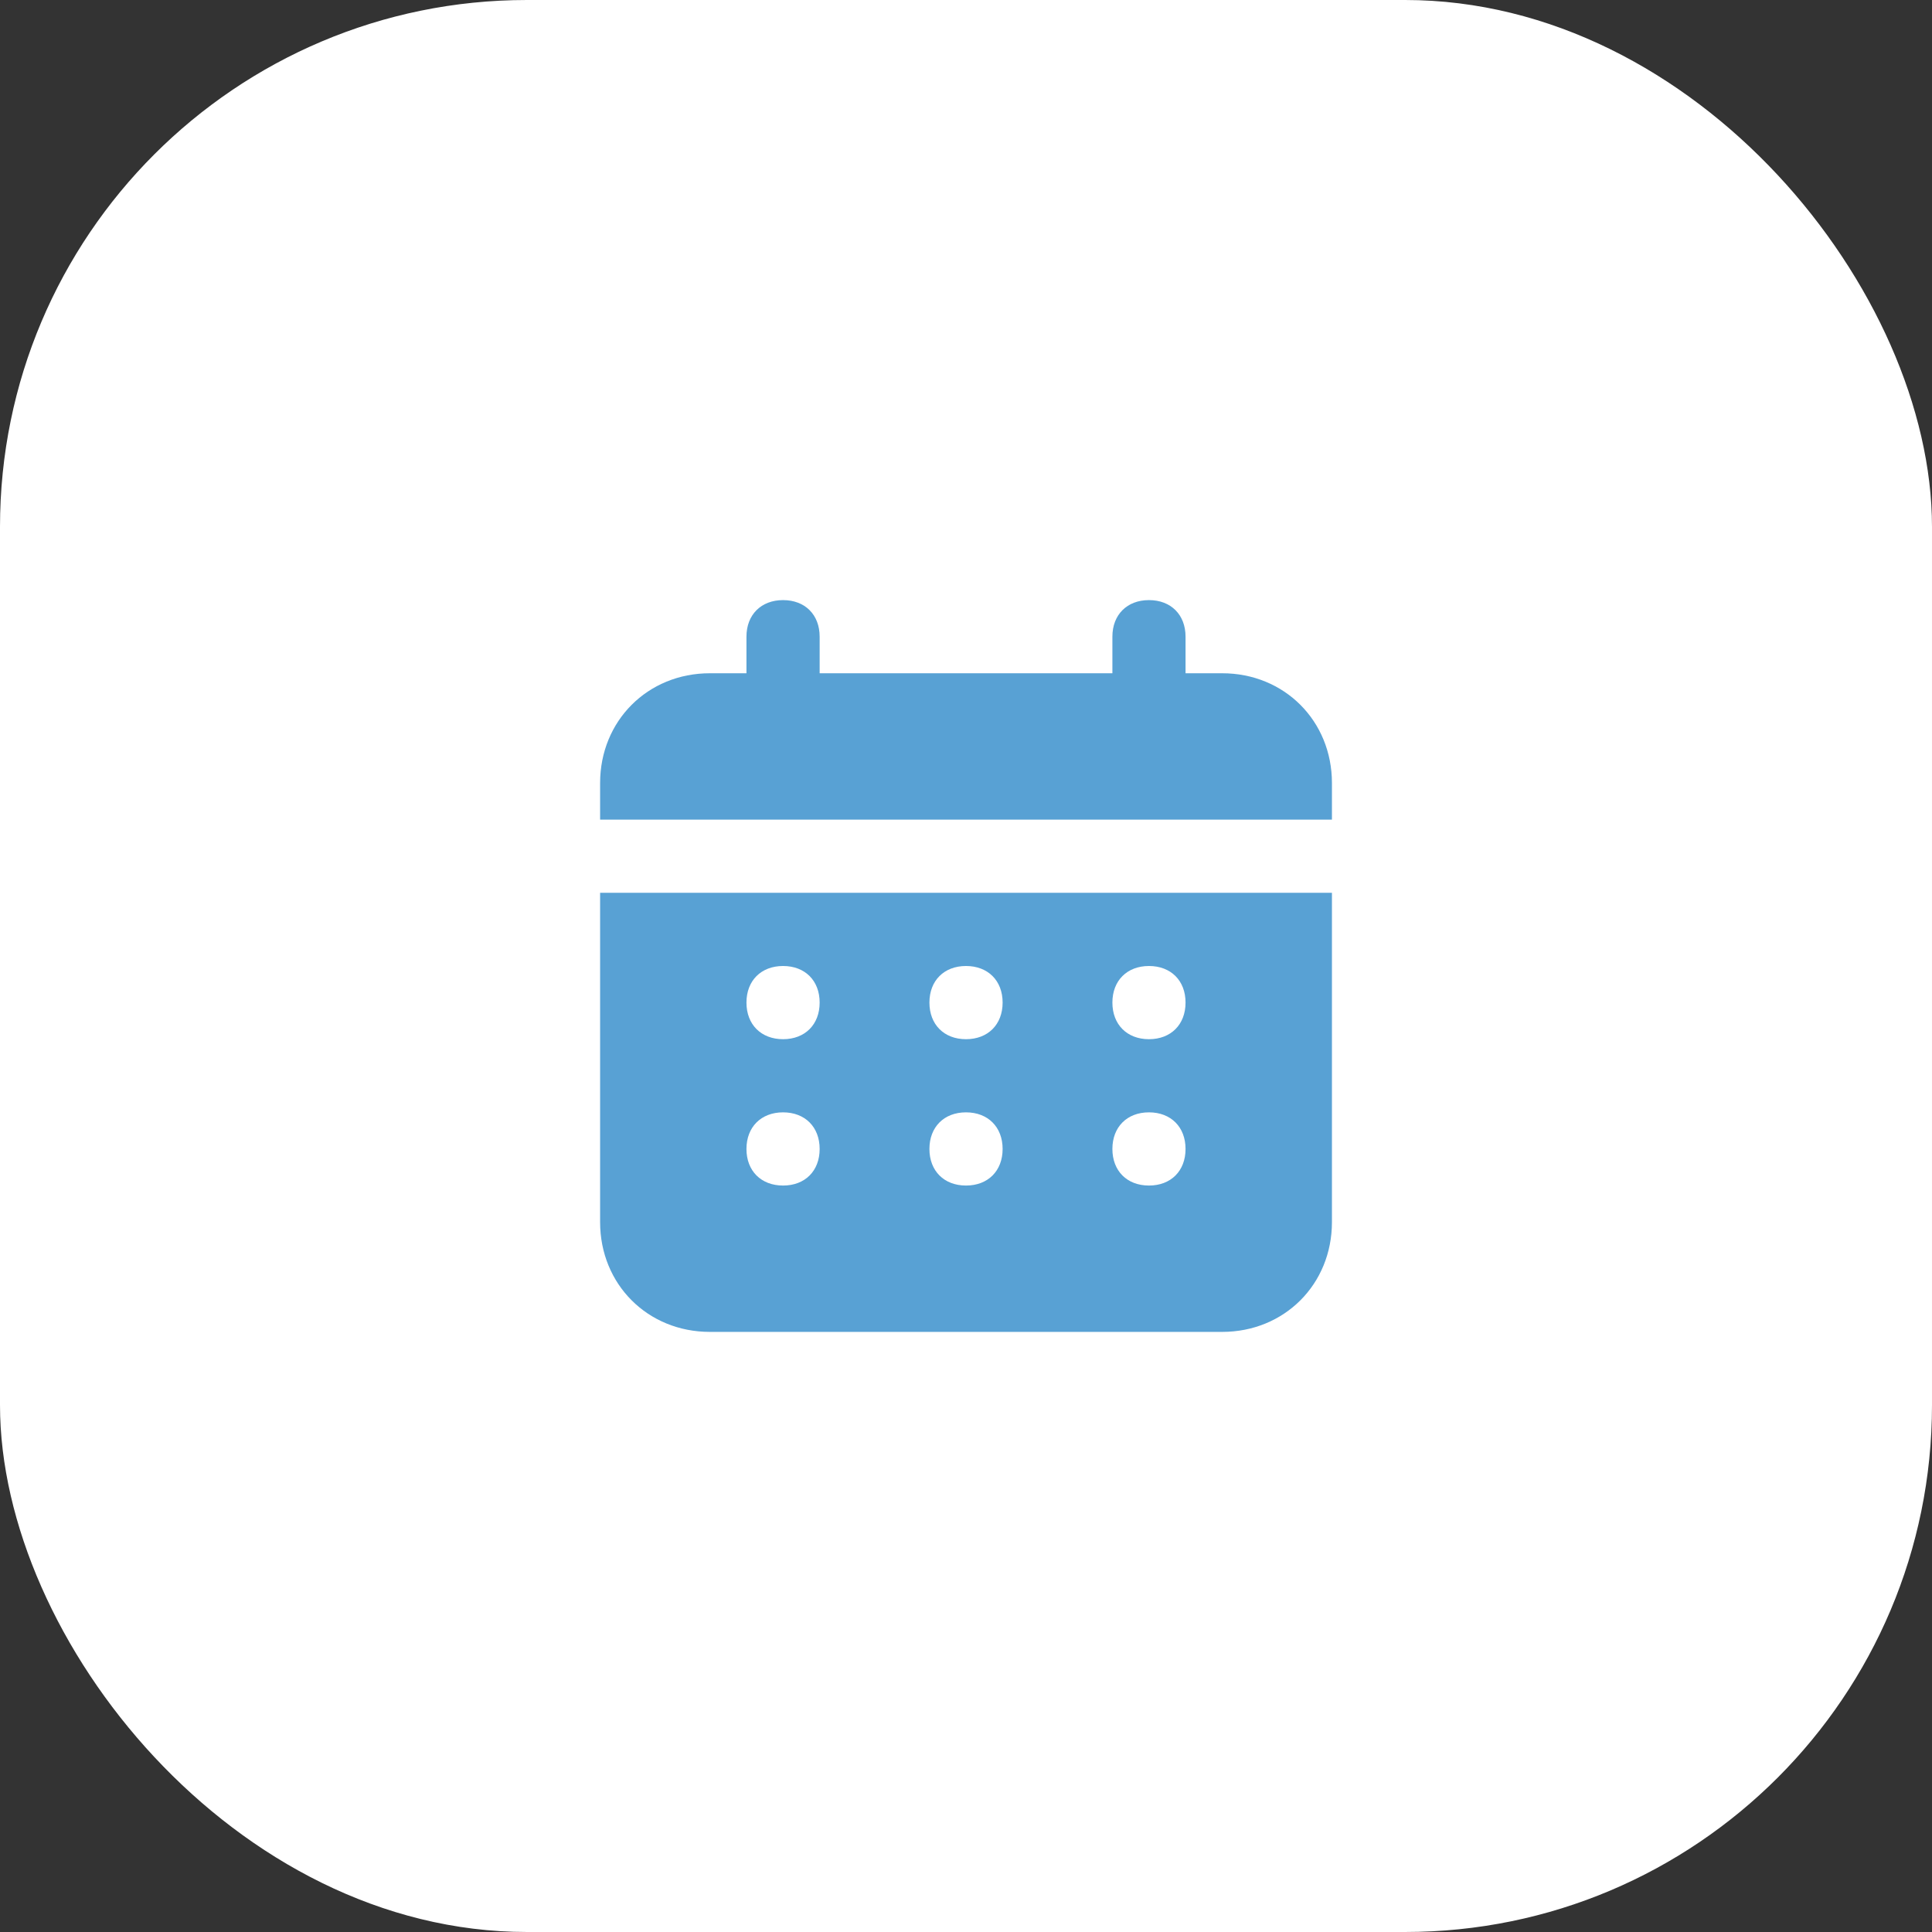
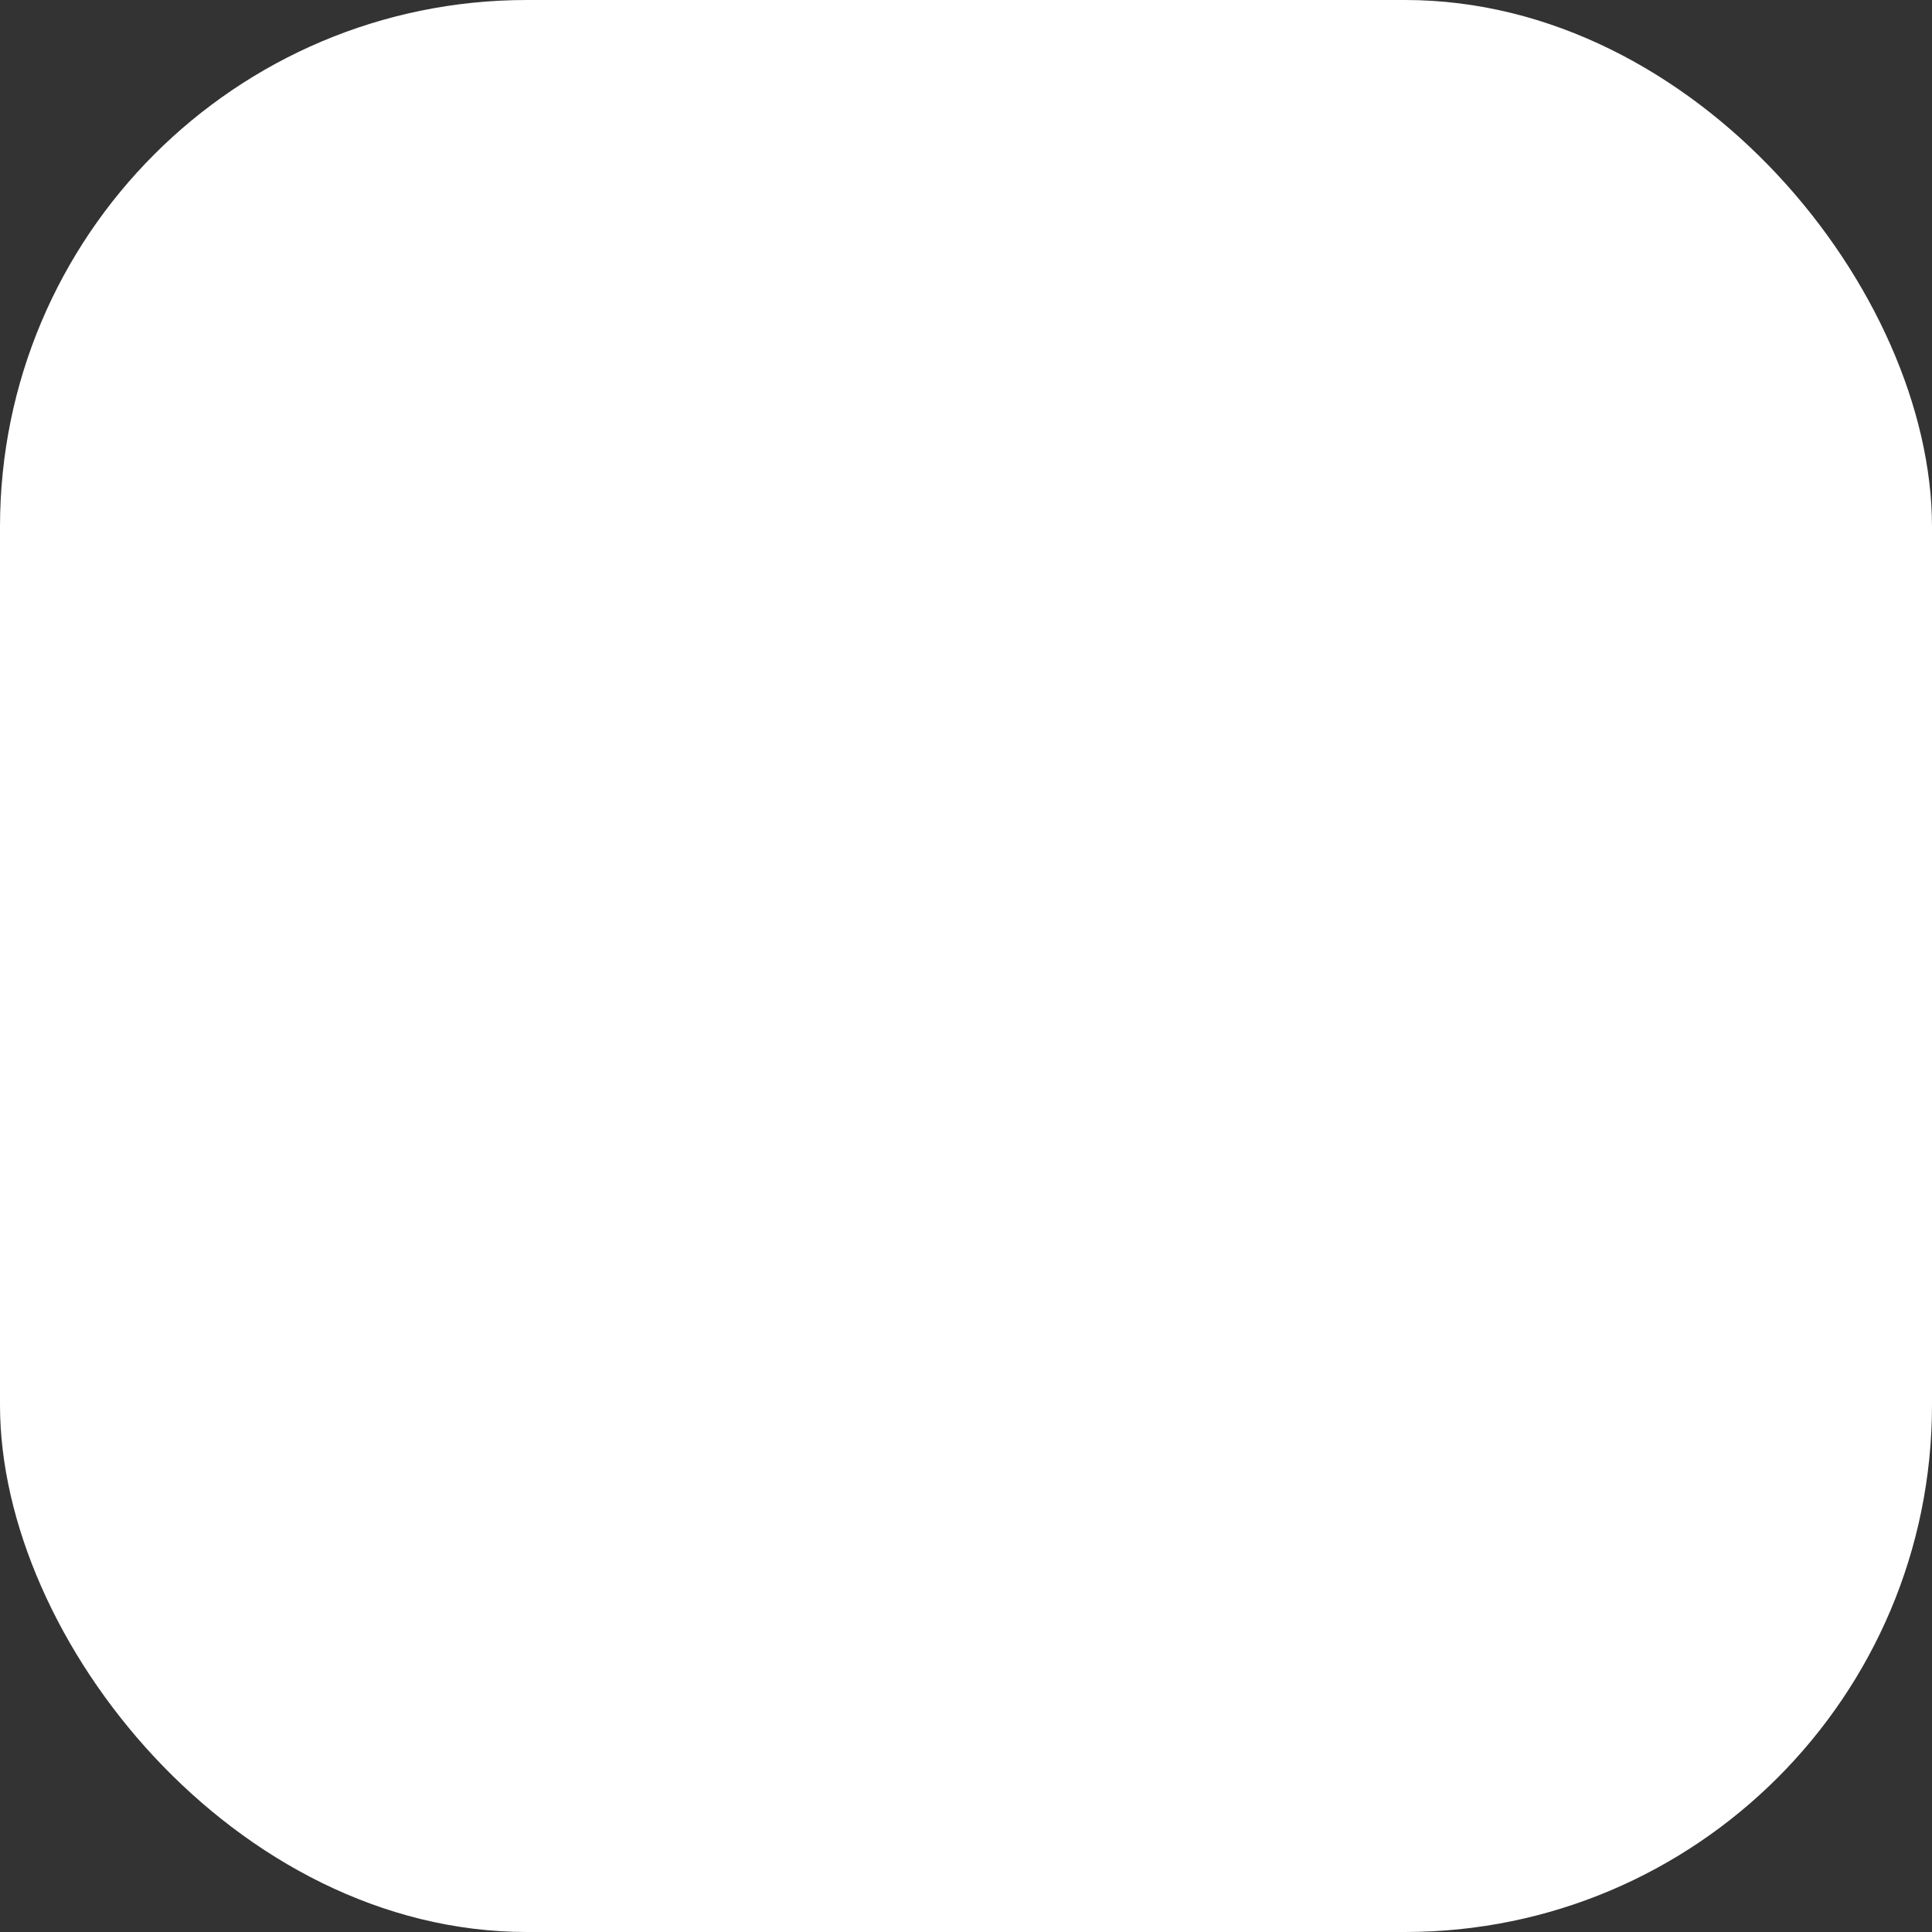
<svg xmlns="http://www.w3.org/2000/svg" width="44" height="44" viewBox="0 0 44 44" fill="none">
  <rect x="0" y="0" width="44" height="44" fill="#333333" stroke="none" />
  <rect width="44" height="44" rx="12" fill="white" />
-   <path d="M27.834 15.333H27V14.5C27 14 26.667 13.667 26.167 13.667C25.667 13.667 25.334 14 25.334 14.5V15.333H18.667V14.5C18.667 14 18.334 13.667 17.834 13.667C17.334 13.667 17 14 17 14.5V15.333H16.167C14.75 15.333 13.667 16.417 13.667 17.833V18.667H30.334V17.833C30.334 16.417 29.25 15.333 27.834 15.333ZM13.667 27.833C13.667 29.25 14.75 30.333 16.167 30.333H27.834C29.25 30.333 30.334 29.25 30.334 27.833V20.333H13.667V27.833ZM26.167 22C26.667 22 27 22.333 27 22.833C27 23.333 26.667 23.667 26.167 23.667C25.667 23.667 25.334 23.333 25.334 22.833C25.334 22.333 25.667 22 26.167 22ZM26.167 25.333C26.667 25.333 27 25.667 27 26.167C27 26.667 26.667 27 26.167 27C25.667 27 25.334 26.667 25.334 26.167C25.334 25.667 25.667 25.333 26.167 25.333ZM22 22C22.5 22 22.834 22.333 22.834 22.833C22.834 23.333 22.5 23.667 22 23.667C21.5 23.667 21.167 23.333 21.167 22.833C21.167 22.333 21.5 22 22 22ZM22 25.333C22.5 25.333 22.834 25.667 22.834 26.167C22.834 26.667 22.5 27 22 27C21.5 27 21.167 26.667 21.167 26.167C21.167 25.667 21.5 25.333 22 25.333ZM17.834 22C18.334 22 18.667 22.333 18.667 22.833C18.667 23.333 18.334 23.667 17.834 23.667C17.334 23.667 17 23.333 17 22.833C17 22.333 17.334 22 17.834 22ZM17.834 25.333C18.334 25.333 18.667 25.667 18.667 26.167C18.667 26.667 18.334 27 17.834 27C17.334 27 17 26.667 17 26.167C17 25.667 17.334 25.333 17.834 25.333Z" fill="#58A1D4" />
</svg>